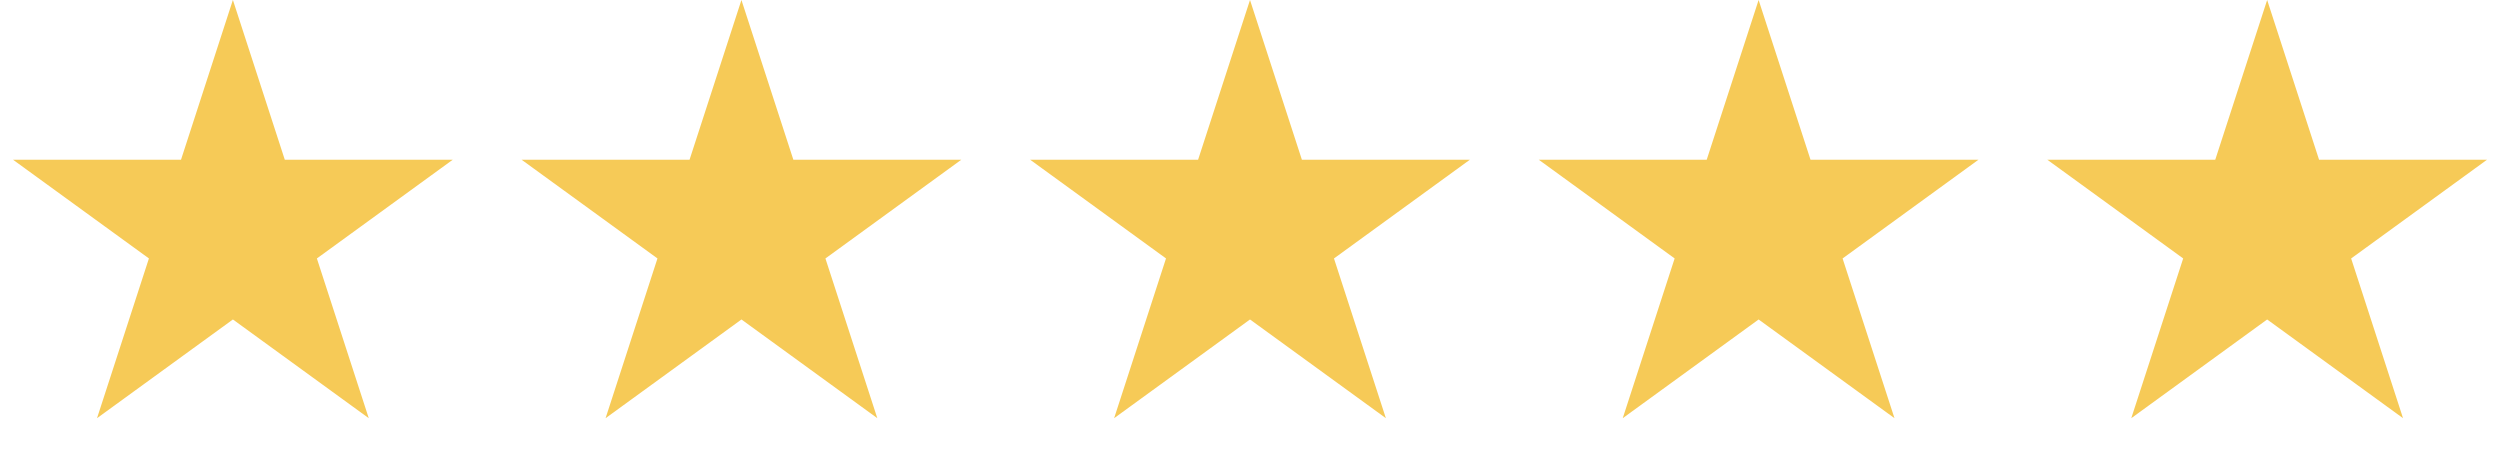
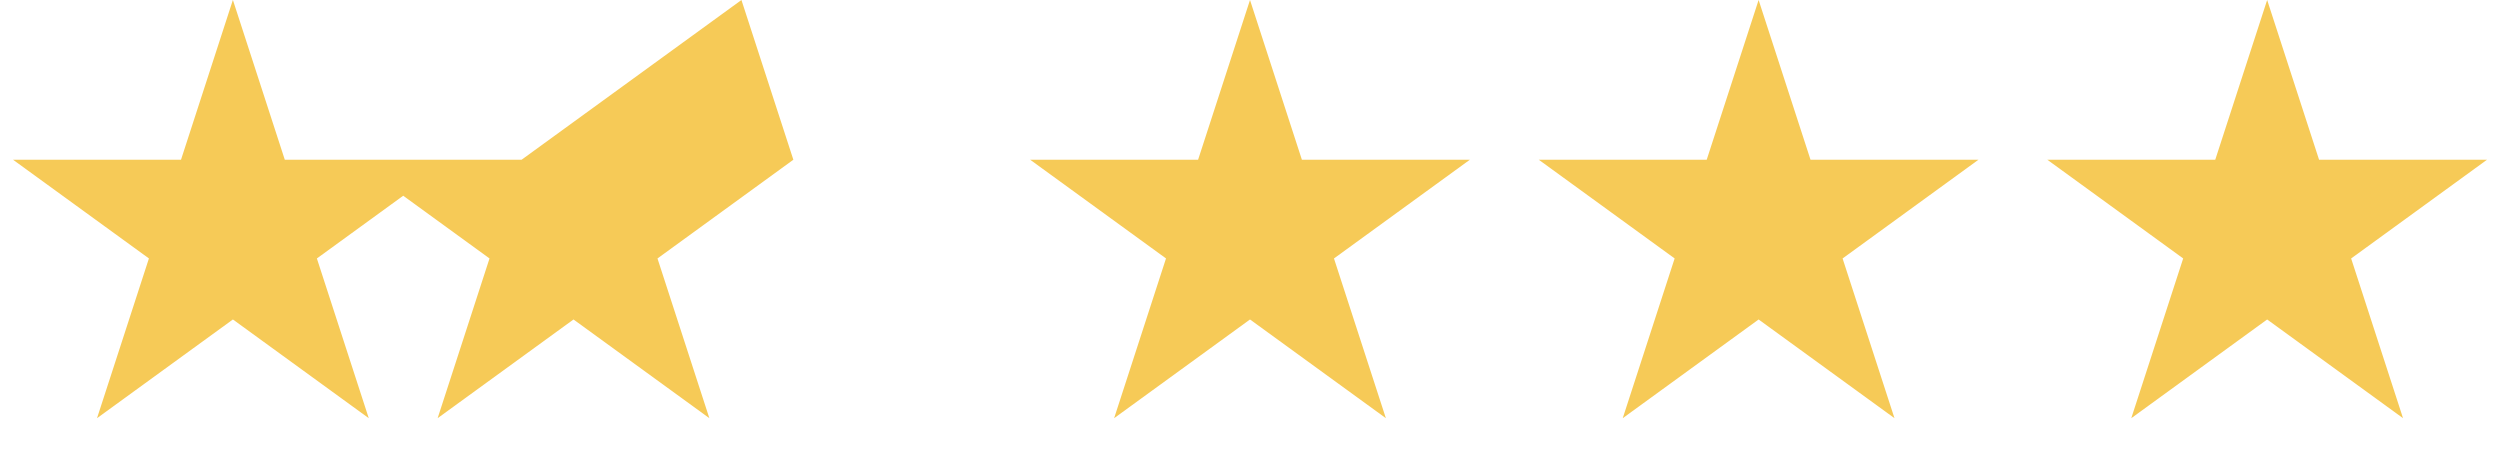
<svg xmlns="http://www.w3.org/2000/svg" width="146" height="27" fill="none">
-   <path d="m13.602 0 3.03 9.328h9.809l-7.935 5.766 3.03 9.328-7.934-5.765-7.936 5.765 3.031-9.329L.762 9.329h9.809L13.6 0ZM43.3 0l3.032 9.328h9.808l-7.935 5.766 3.03 9.328-7.934-5.765-7.935 5.765 3.03-9.329-7.934-5.765h9.808L43.3 0ZM73 0l3.03 9.328h9.81l-7.936 5.766 3.031 9.328L73 18.657l-7.935 5.765 3.03-9.329-7.934-5.765h9.808L73 0ZM102.703 0l3.031 9.328h9.808l-7.935 5.766 3.031 9.328-7.935-5.765-7.935 5.765 3.031-9.329-7.935-5.765h9.808L102.703 0ZM132.402 0l3.031 9.328h9.809l-7.935 5.766 3.03 9.328-7.935-5.765-7.935 5.765 3.031-9.329-7.935-5.765h9.808L132.402 0Z" fill="#F6CA57" />
+   <path d="m13.602 0 3.03 9.328h9.809l-7.935 5.766 3.03 9.328-7.934-5.765-7.936 5.765 3.031-9.329L.762 9.329h9.809L13.6 0ZM43.3 0l3.032 9.328l-7.935 5.766 3.03 9.328-7.934-5.765-7.935 5.765 3.03-9.329-7.934-5.765h9.808L43.3 0ZM73 0l3.03 9.328h9.81l-7.936 5.766 3.031 9.328L73 18.657l-7.935 5.765 3.03-9.329-7.934-5.765h9.808L73 0ZM102.703 0l3.031 9.328h9.808l-7.935 5.766 3.031 9.328-7.935-5.765-7.935 5.765 3.031-9.329-7.935-5.765h9.808L102.703 0ZM132.402 0l3.031 9.328h9.809l-7.935 5.766 3.03 9.328-7.935-5.765-7.935 5.765 3.031-9.329-7.935-5.765h9.808L132.402 0Z" fill="#F6CA57" />
</svg>